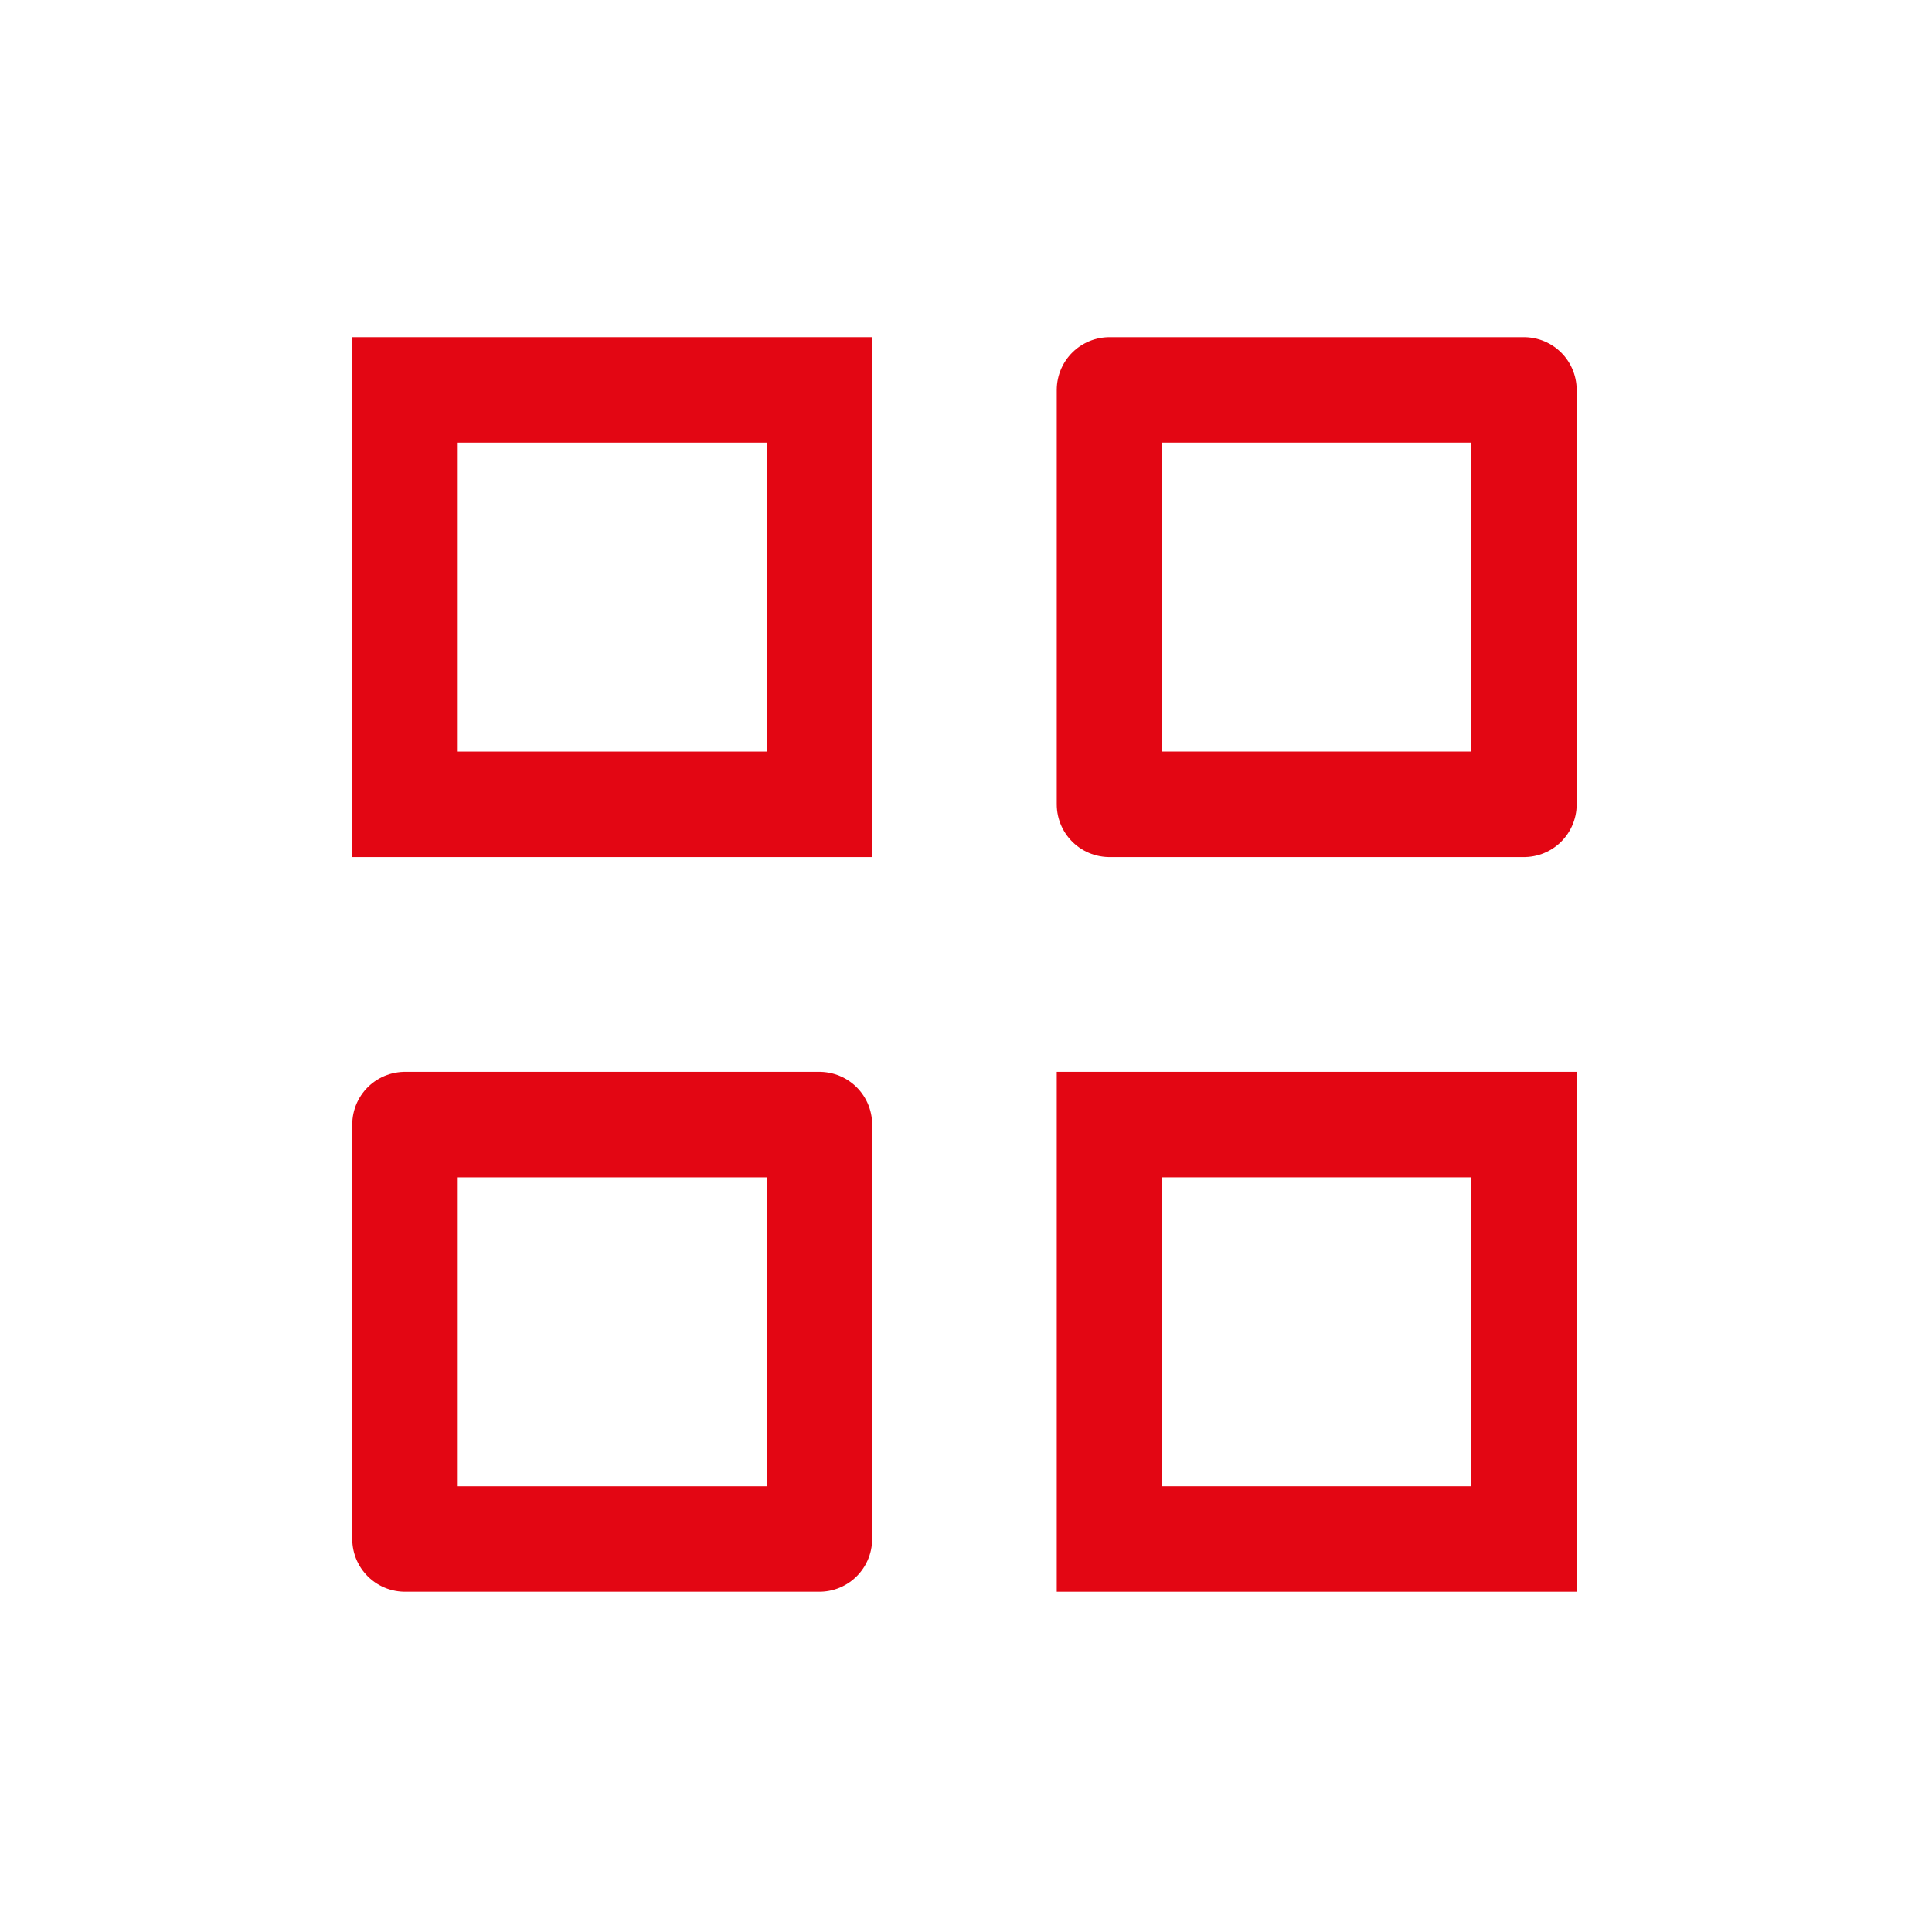
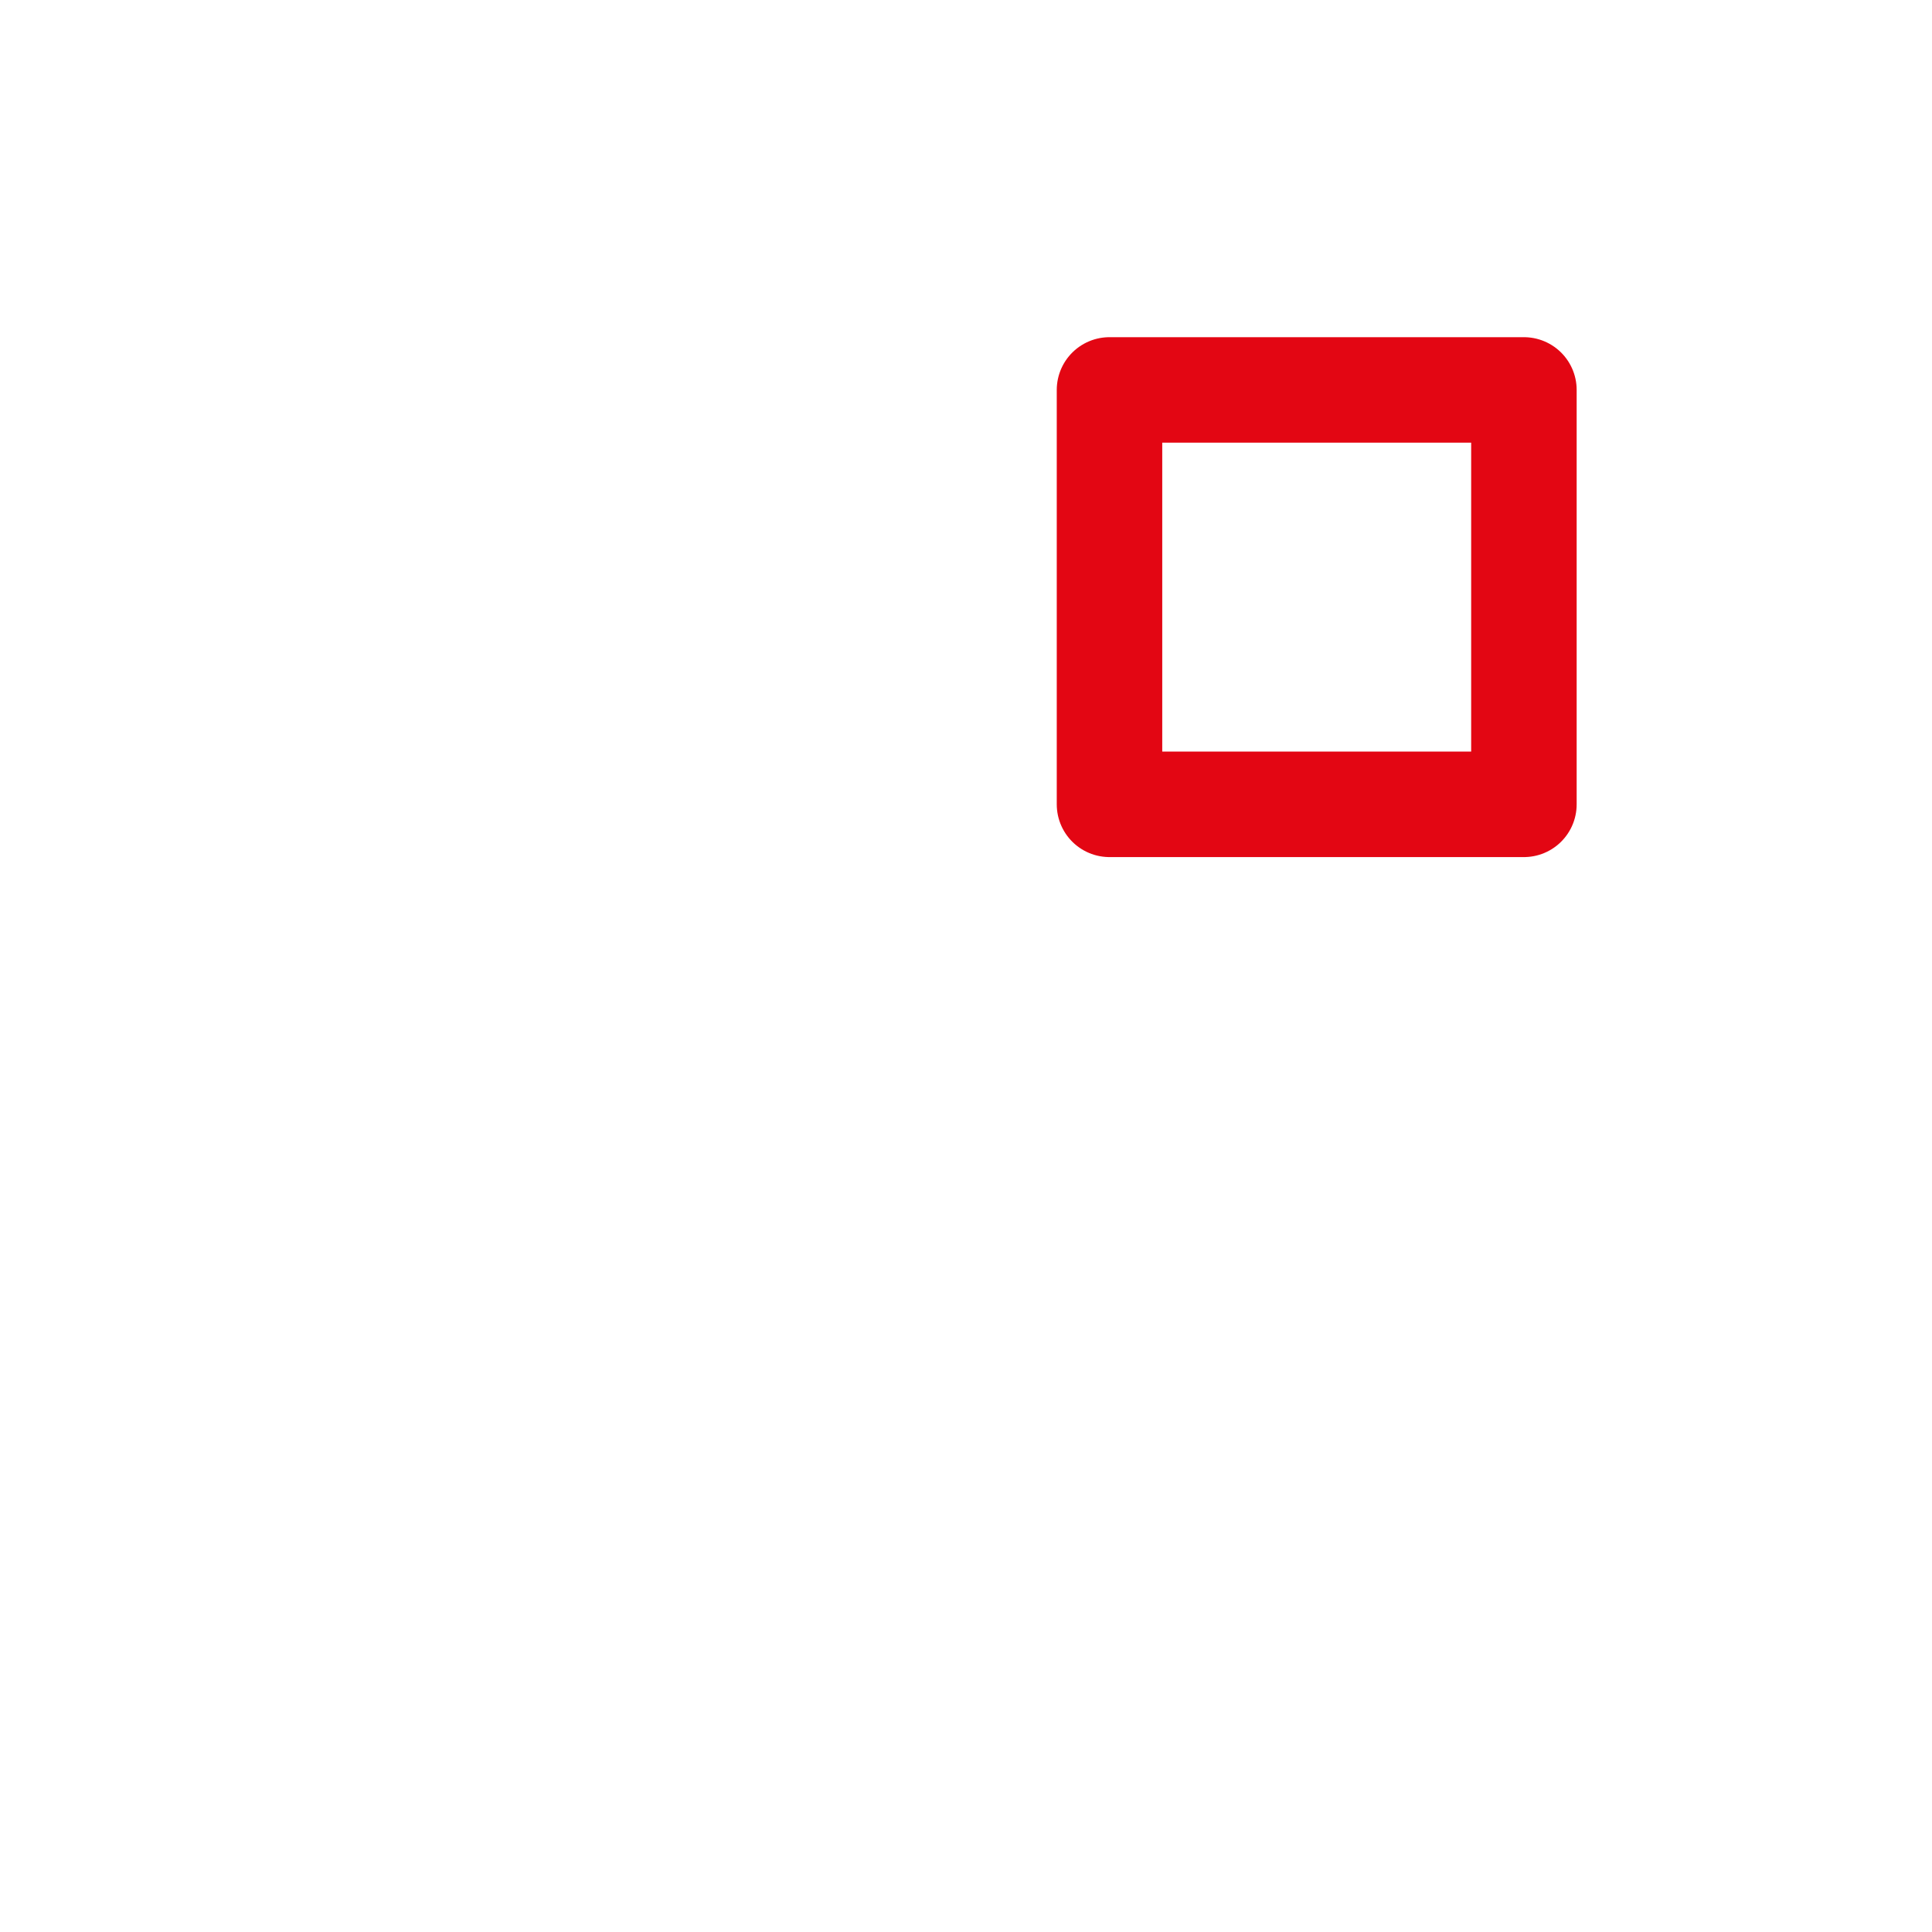
<svg xmlns="http://www.w3.org/2000/svg" width="120px" height="120px" viewBox="0 0 120 120" version="1.1">
  <g id="surface1">
-     <path style="fill:none;stroke-width:28;stroke-linecap:square;stroke-linejoin:miter;stroke:rgb(89.02%,2.353%,7.451%);stroke-opacity:1;stroke-miterlimit:10;" d="M 107.5 103.5 L 217.5 103.5 L 217.5 213.5 L 107.5 213.5 Z M 107.5 103.5 " transform="matrix(0.234,0,0,0.234,0,0)" />
    <path style="fill:none;stroke-width:28;stroke-linecap:round;stroke-linejoin:round;stroke:rgb(89.02%,2.353%,7.451%);stroke-opacity:1;stroke-miterlimit:4;" d="M 294.5 103.5 L 404.5 103.5 L 404.5 213.5 L 294.5 213.5 Z M 294.5 103.5 " transform="matrix(0.234,0,0,0.234,0,0)" />
-     <path style="fill:none;stroke-width:28;stroke-linecap:square;stroke-linejoin:miter;stroke:rgb(89.02%,2.353%,7.451%);stroke-opacity:1;stroke-miterlimit:10;" d="M 294.5 298.5 L 404.5 298.5 L 404.5 408.5 L 294.5 408.5 Z M 294.5 298.5 " transform="matrix(0.234,0,0,0.234,0,0)" />
-     <path style="fill:none;stroke-width:28;stroke-linecap:round;stroke-linejoin:round;stroke:rgb(89.02%,2.353%,7.451%);stroke-opacity:1;stroke-miterlimit:4;" d="M 107.5 298.5 L 217.5 298.5 L 217.5 408.5 L 107.5 408.5 Z M 107.5 298.5 " transform="matrix(0.234,0,0,0.234,0,0)" />
  </g>
</svg>